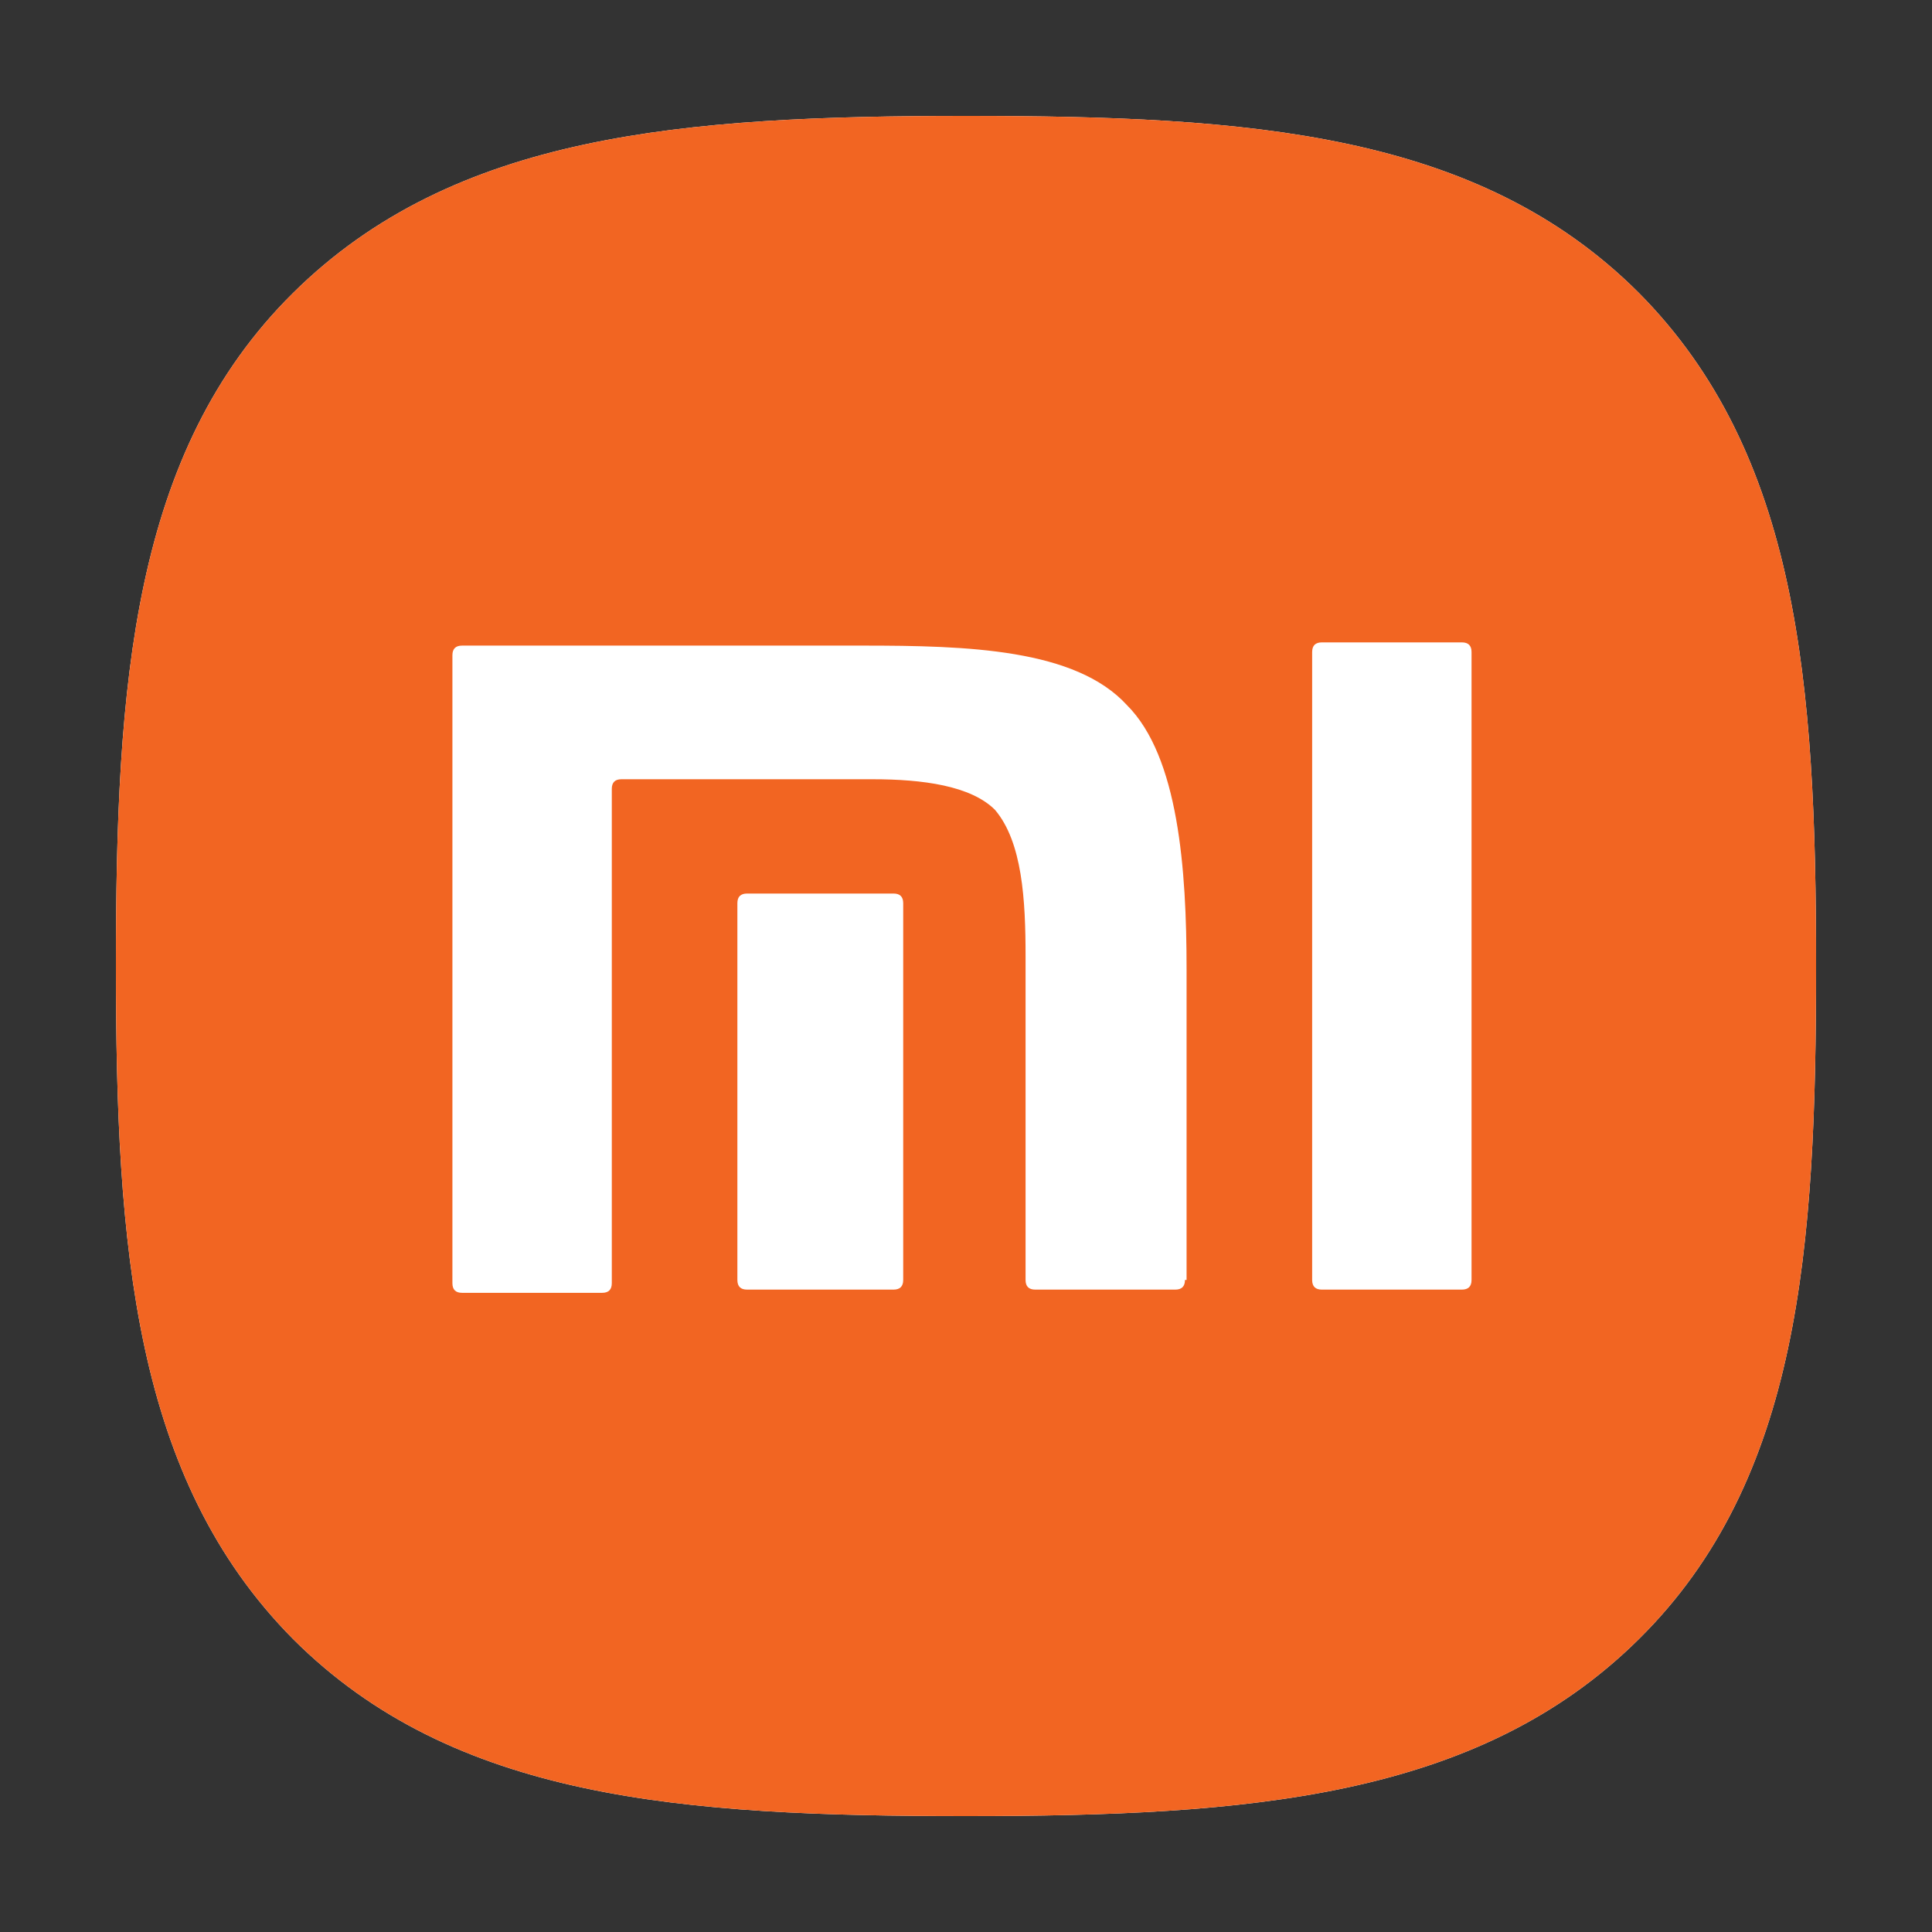
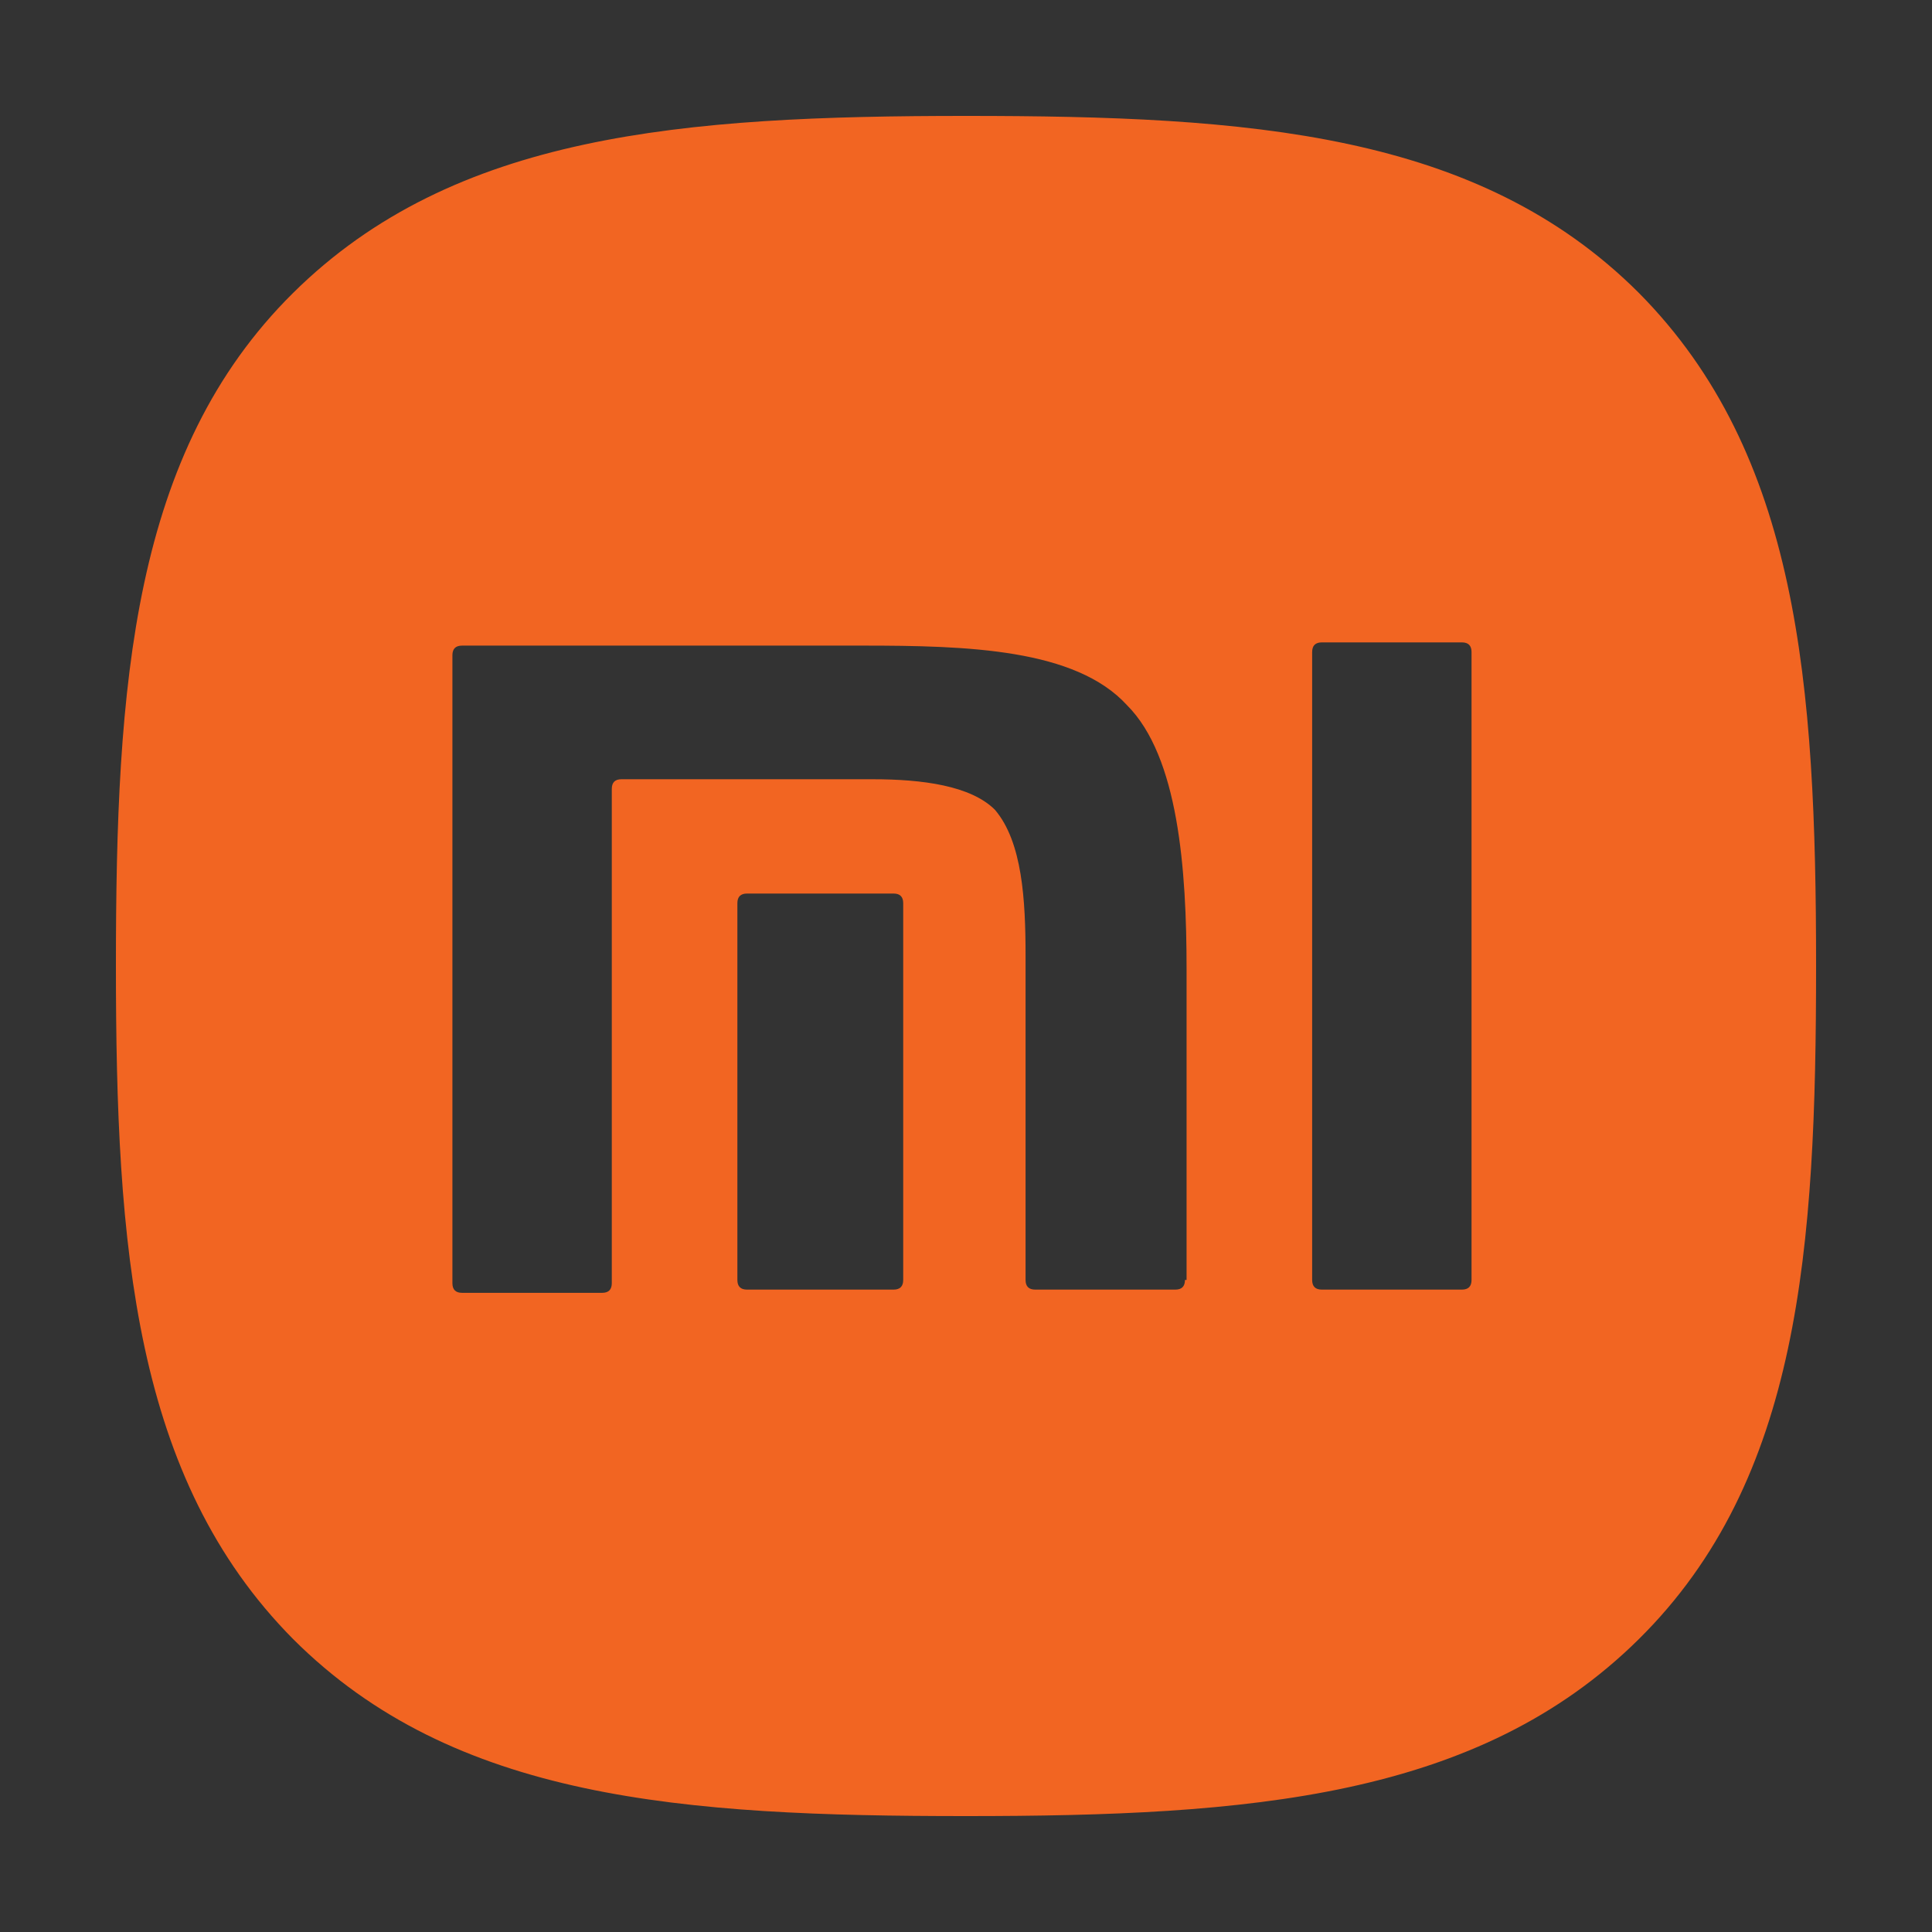
<svg xmlns="http://www.w3.org/2000/svg" version="1.1" id="Layer_1" x="0px" y="0px" viewBox="0 0 120 120" style="enable-background:new 0 0 120 120;" xml:space="preserve">
  <rect x="0" y="0" width="120" height="120" fill="#333333" stroke="none" />
  <style type="text/css"> .st0{fill:#FFFFFF;} .st1{fill:#F26522;} </style>
-   <path class="st0" d="M101.8,18.2c-10-10-24.2-11-41.8-11s-31.8,1.1-41.8,11S7.2,42.5,7.2,60s1.1,31.8,11,41.8c10,10,24.2,11,41.8,11 s31.8-1.1,41.8-11s11-24.2,11-41.8S111.7,28.2,101.8,18.2z" />
  <path class="st1" d="M101.8,18.2c-10-10-24.2-11-41.8-11s-31.8,1.1-41.8,11S7.2,42.5,7.2,60s1.1,31.8,11,41.8c10,10,24.2,11,41.8,11 s31.8-1.1,41.8-11s11-24.2,11-41.8S111.7,28.2,101.8,18.2z M56.1,79.5c0,0.4-0.2,0.6-0.6,0.6h-9.1c-0.4,0-0.6-0.2-0.6-0.6V56.1 c0-0.4,0.2-0.6,0.6-0.6h9.1c0.4,0,0.6,0.2,0.6,0.6L56.1,79.5z M73.6,79.5c0,0.4-0.2,0.6-0.6,0.6h-8.7c-0.4,0-0.6-0.2-0.6-0.6V59.4 c0-3.5-0.2-7.1-1.9-9.1c-1.5-1.5-4.5-1.9-7.6-1.9H38.6c-0.4,0-0.6,0.2-0.6,0.6v30.7c0,0.4-0.2,0.6-0.6,0.6h-8.7 c-0.4,0-0.6-0.2-0.6-0.6v-39c0-0.4,0.2-0.6,0.6-0.6h24.9c6.5,0,13.2,0.2,16.4,3.7c3.2,3.2,3.7,10.2,3.7,16.4v19.3H73.6z M91.4,79.5 c0,0.4-0.2,0.6-0.6,0.6h-8.7c-0.4,0-0.6-0.2-0.6-0.6v-39c0-0.4,0.2-0.6,0.6-0.6h8.7c0.4,0,0.6,0.2,0.6,0.6V79.5z" />
</svg>